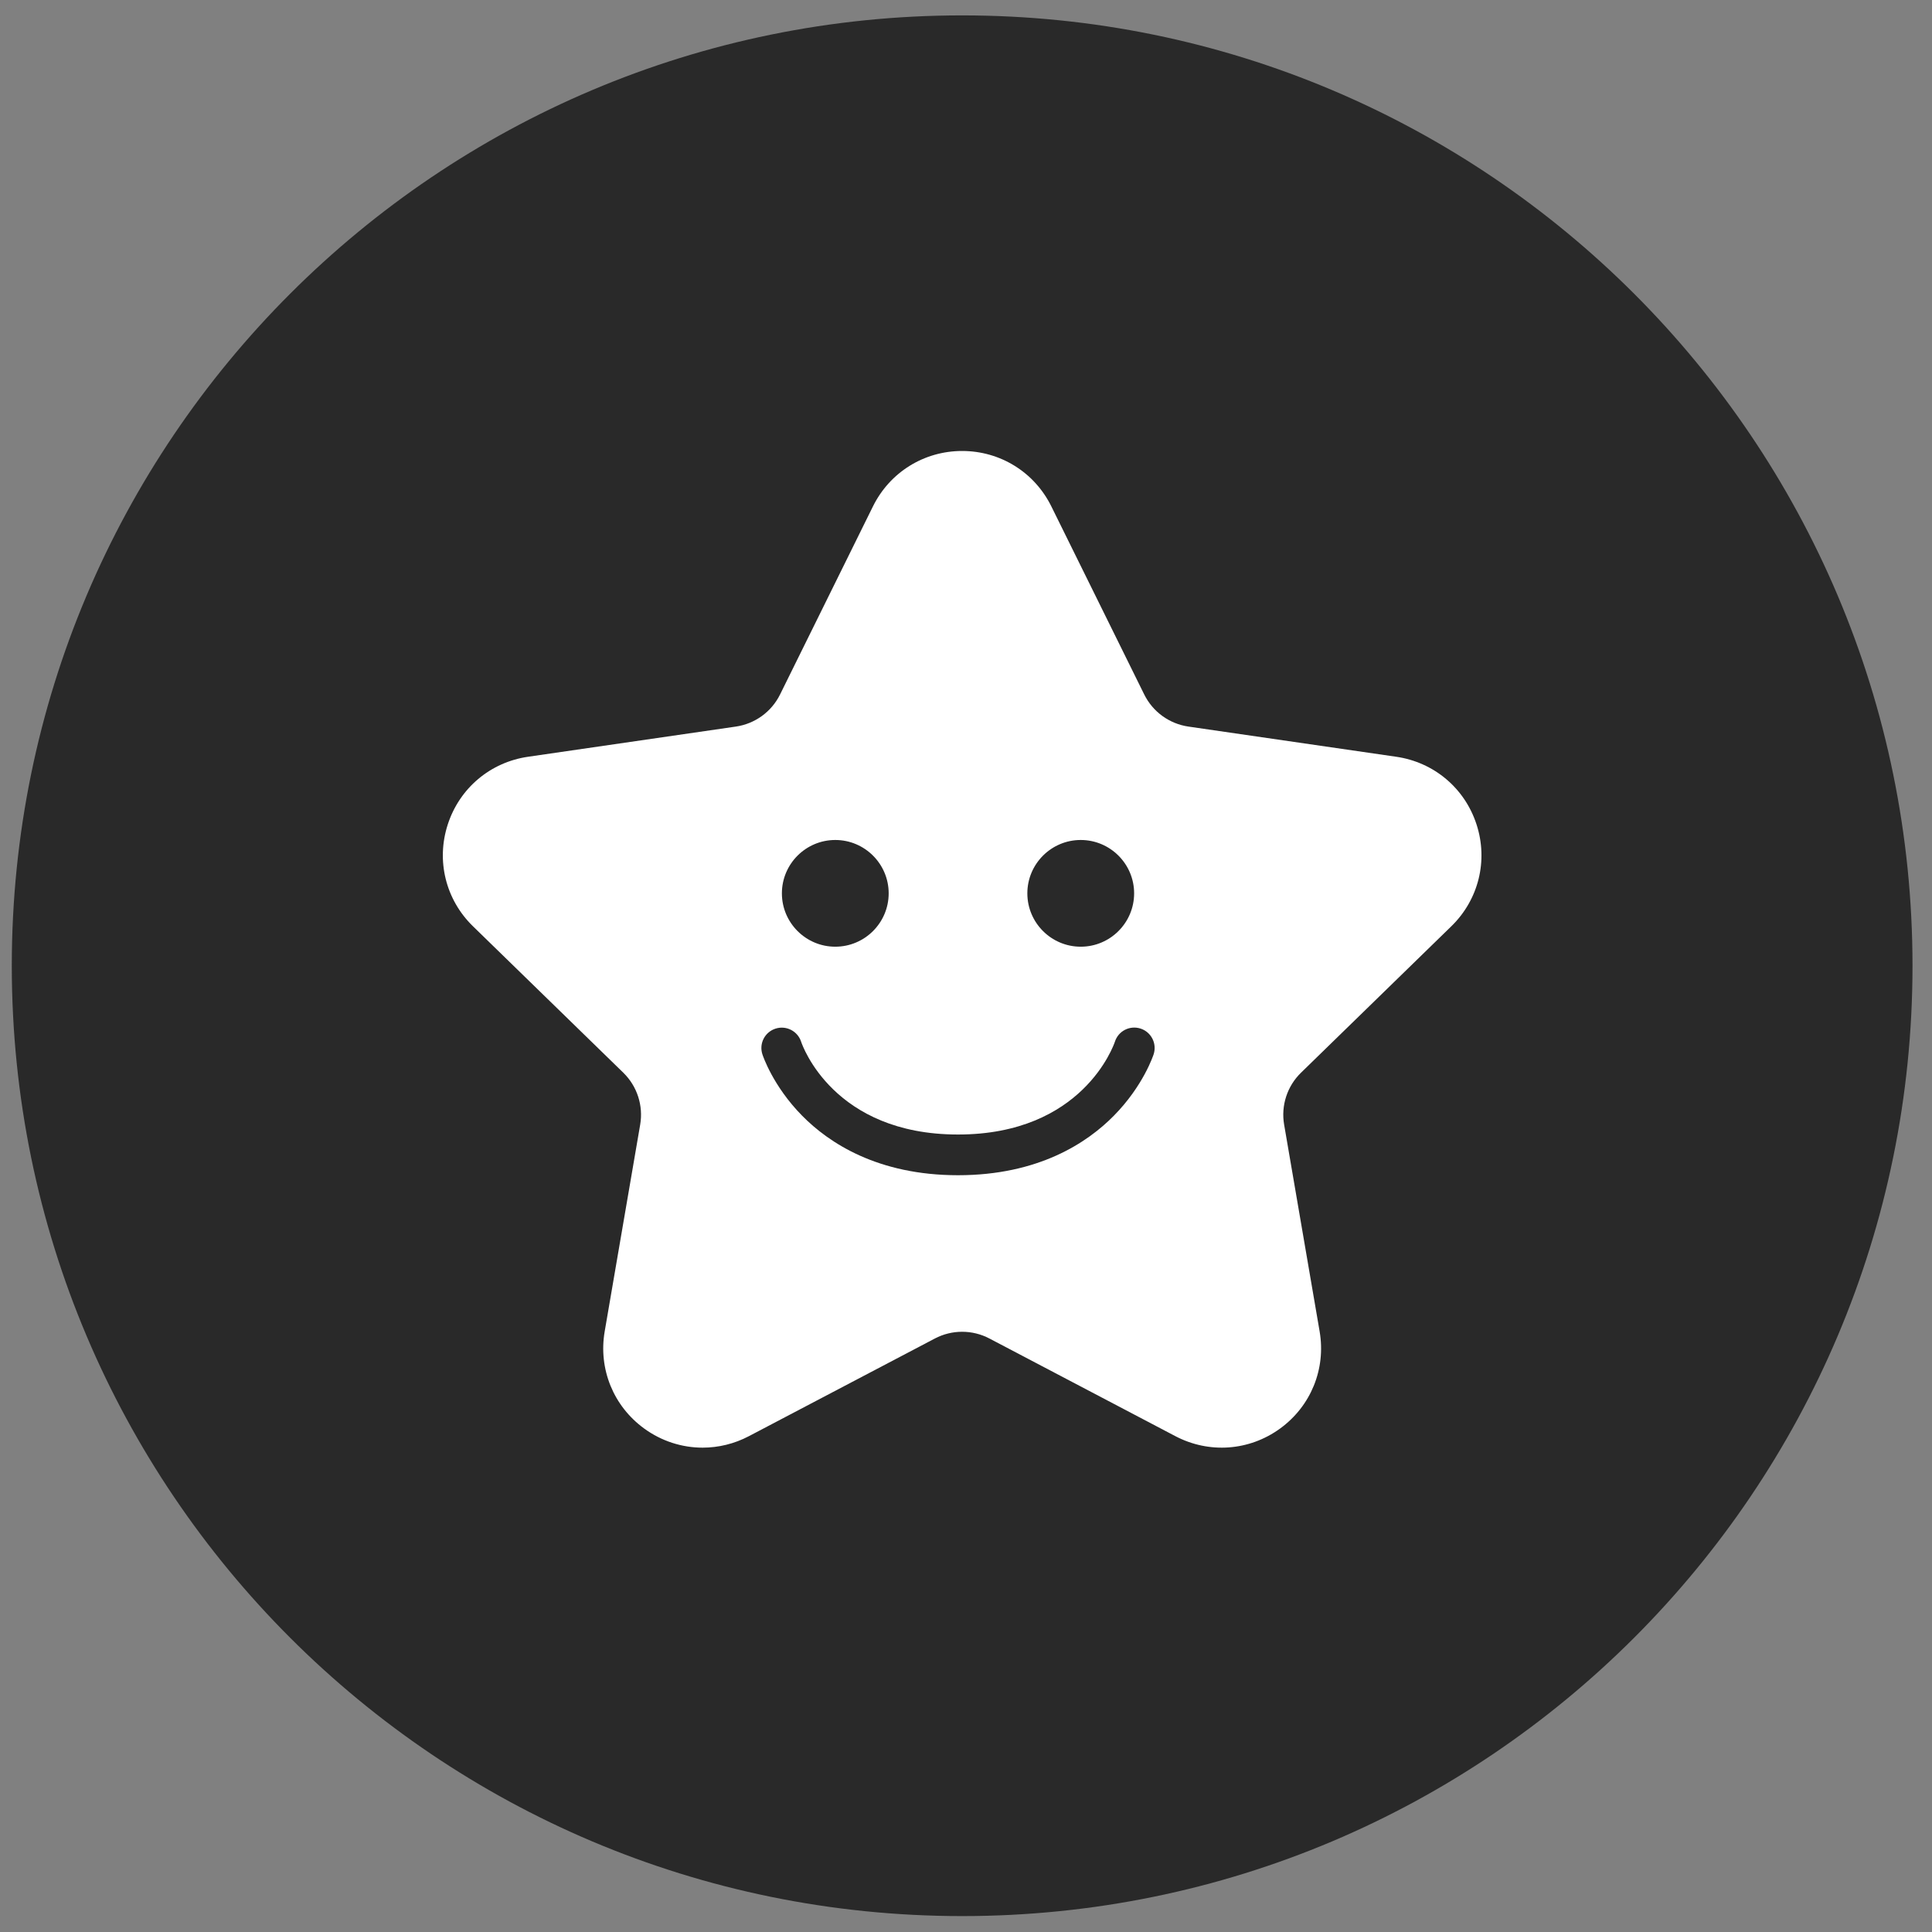
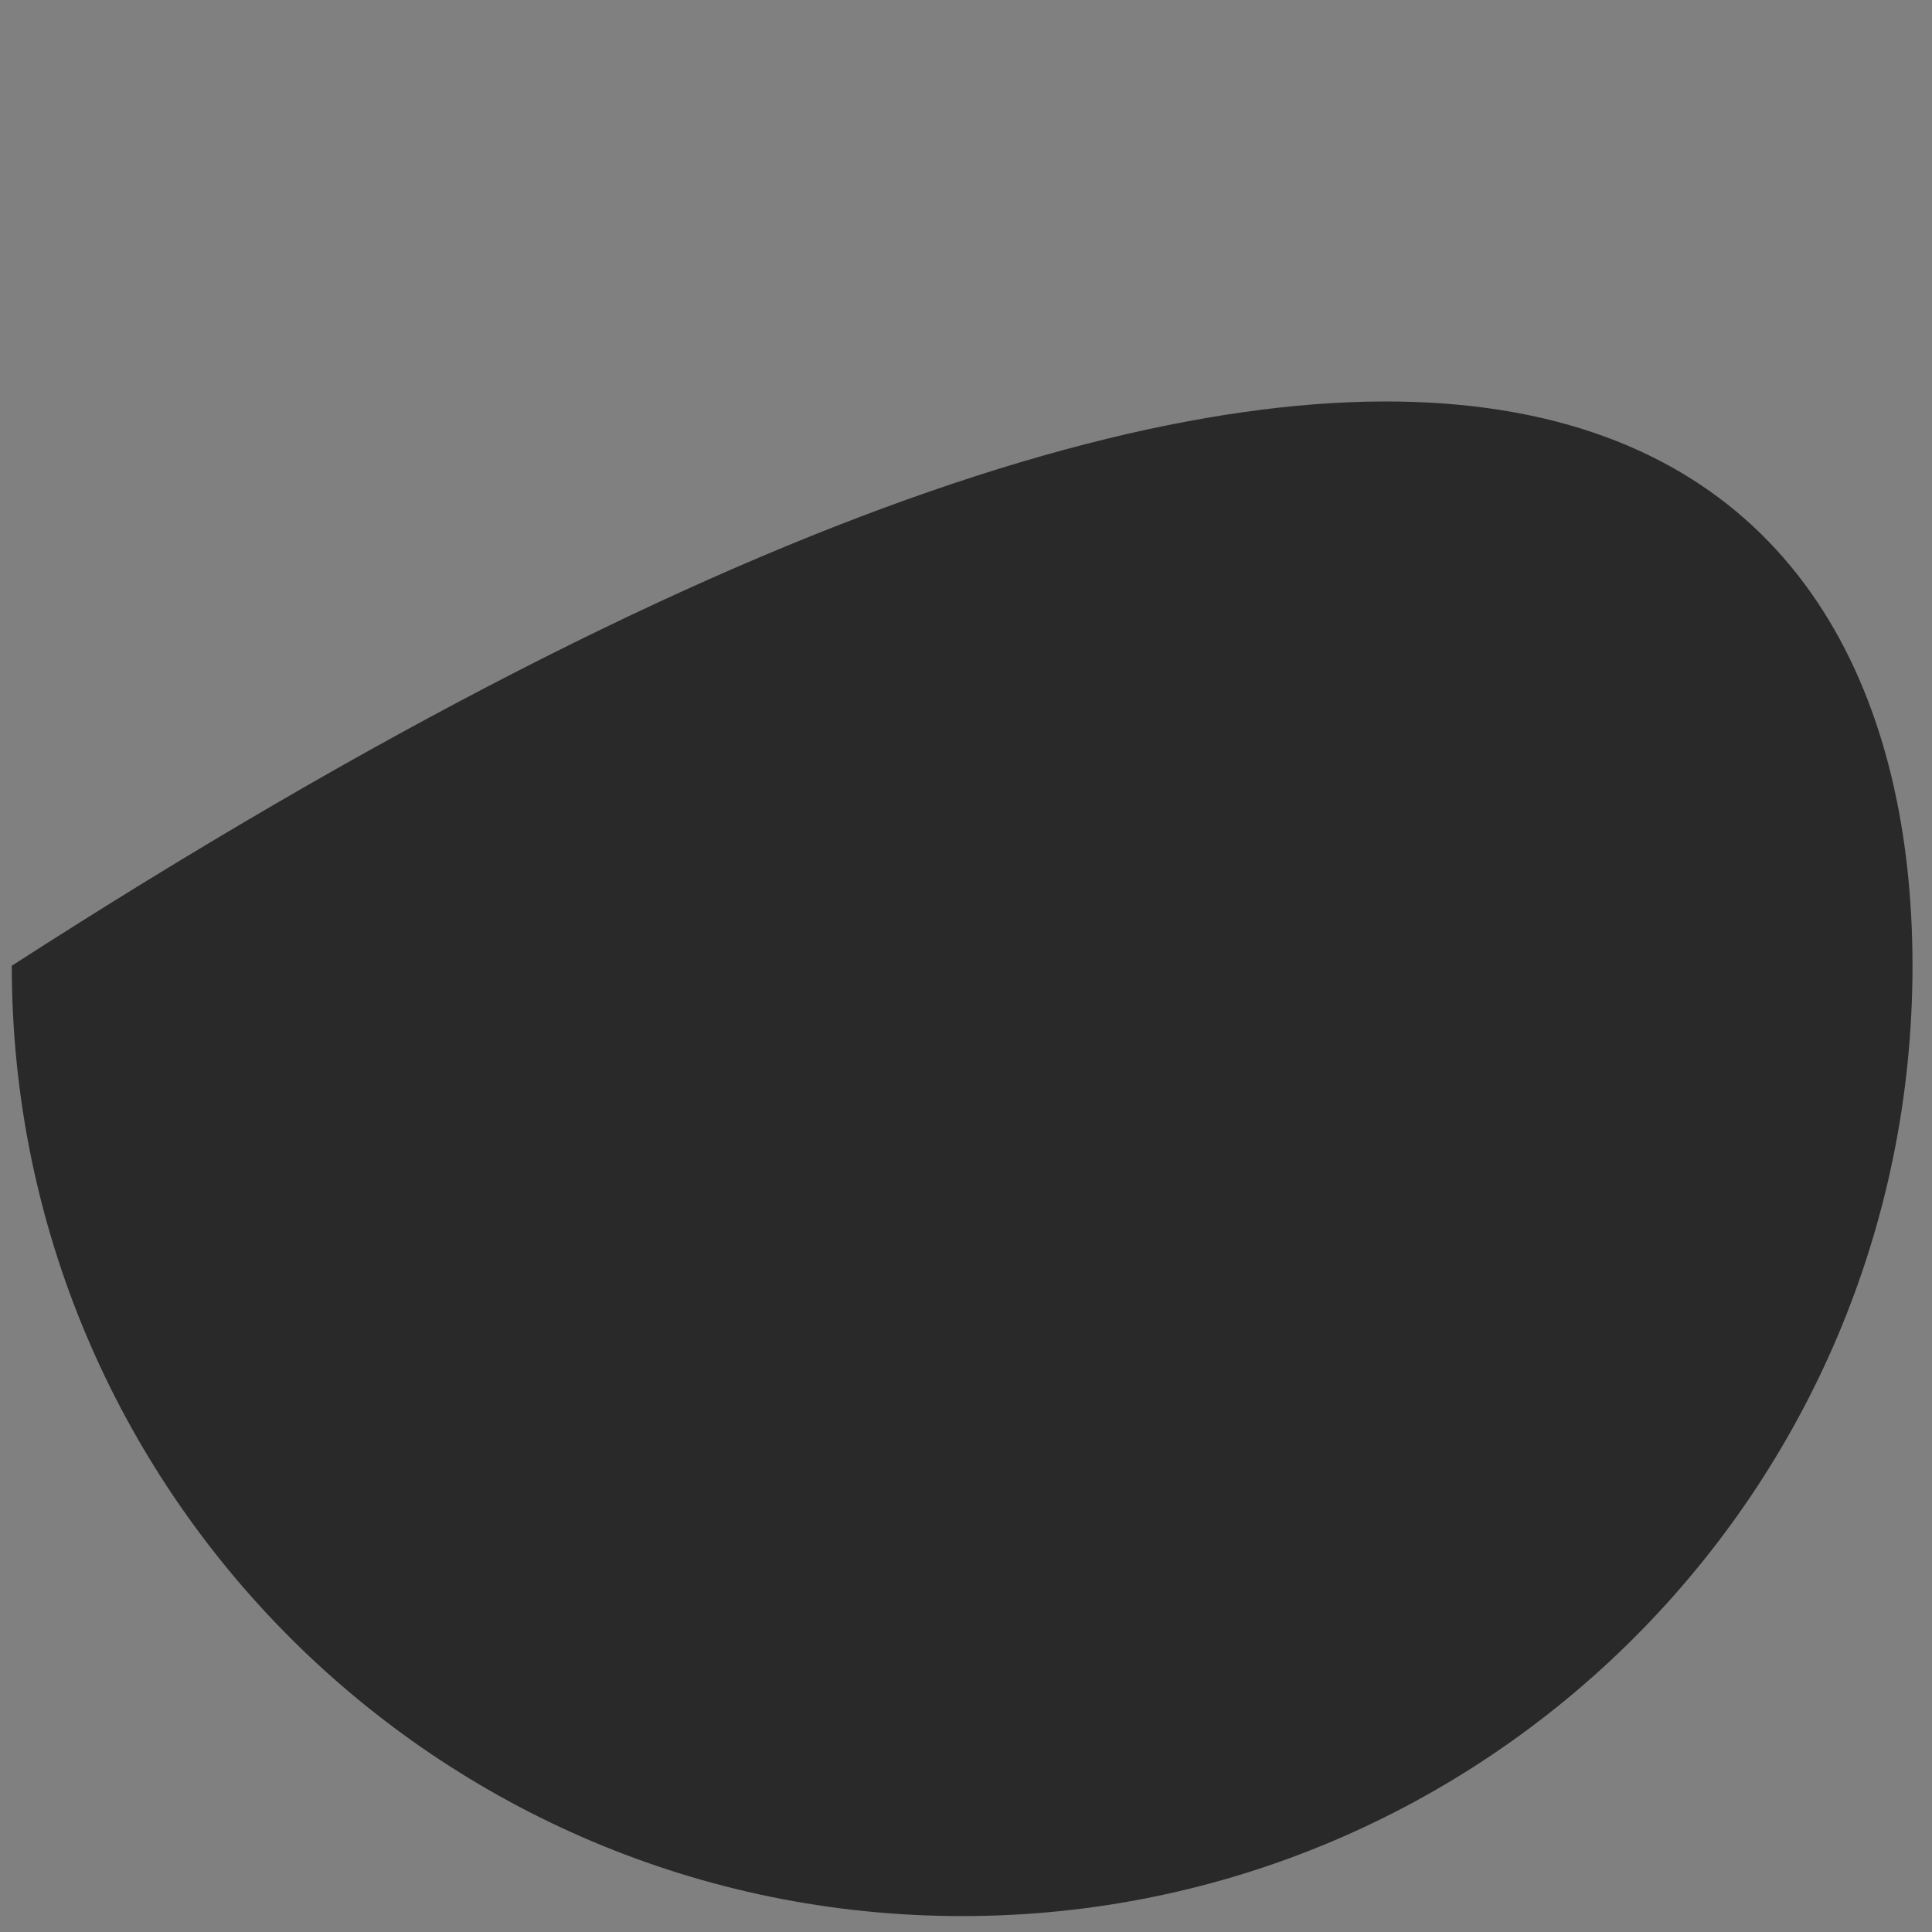
<svg xmlns="http://www.w3.org/2000/svg" width="89" height="89" viewBox="0 0 89 89" fill="none">
  <rect x="0" y="0" width="89" height="89" fill="#808080" stroke="none" />
-   <path d="M88.102 44.488C88.102 68.667 68.501 88.267 44.323 88.267C20.144 88.267 0.543 68.667 0.543 44.488C0.543 20.31 20.144 0.709 44.323 0.709C68.501 0.709 88.102 20.31 88.102 44.488Z" fill="#292929" />
-   <path fill-rule="evenodd" clip-rule="evenodd" d="M53.145 48.563C53.126 48.622 52.666 50.022 51.312 51.396C50.081 52.647 47.835 54.138 44.132 54.138C40.429 54.138 38.183 52.647 36.951 51.396C35.598 50.022 35.138 48.622 35.119 48.563C34.961 48.07 35.232 47.543 35.726 47.385C36.219 47.226 36.747 47.498 36.906 47.991C36.962 48.16 38.398 52.263 44.132 52.263C49.866 52.263 51.301 48.16 51.36 47.986C51.518 47.493 52.045 47.224 52.539 47.382C53.032 47.54 53.303 48.07 53.145 48.563ZM38.478 38.695C39.835 38.695 40.938 39.798 40.938 41.153C40.938 42.508 39.835 43.611 38.478 43.611C37.122 43.611 36.019 42.508 36.019 41.153C36.019 39.798 37.122 38.695 38.478 38.695ZM49.785 38.695C51.142 38.695 52.245 39.798 52.245 41.153C52.245 42.508 51.142 43.611 49.785 43.611C48.429 43.611 47.326 42.508 47.326 41.153C47.326 39.798 48.429 38.695 49.785 38.695ZM66.858 42.669C68.116 41.444 68.561 39.646 68.018 37.977C67.475 36.307 66.058 35.113 64.319 34.861L54.748 33.471C53.867 33.343 53.105 32.791 52.711 31.993L48.431 23.327C47.654 21.753 46.079 20.775 44.323 20.775C42.566 20.775 40.992 21.753 40.214 23.327L35.934 31.993C35.54 32.791 34.778 33.343 33.897 33.471L24.326 34.861C22.587 35.113 21.17 36.307 20.628 37.977C20.085 39.646 20.529 41.444 21.787 42.669L28.713 49.415C29.35 50.036 29.641 50.93 29.491 51.807L27.856 61.332C27.559 63.062 28.257 64.777 29.678 65.809C30.481 66.392 31.421 66.688 32.367 66.688C33.095 66.688 33.827 66.513 34.503 66.157L43.064 61.661C43.852 61.246 44.793 61.246 45.581 61.661L54.142 66.157C55.697 66.974 57.546 66.841 58.967 65.809C60.388 64.777 61.087 63.062 60.79 61.332L59.155 51.807C59.004 50.93 59.295 50.036 59.933 49.415L66.858 42.669Z" fill="white" />
+   <path d="M88.102 44.488C88.102 68.667 68.501 88.267 44.323 88.267C20.144 88.267 0.543 68.667 0.543 44.488C68.501 0.709 88.102 20.31 88.102 44.488Z" fill="#292929" />
</svg>